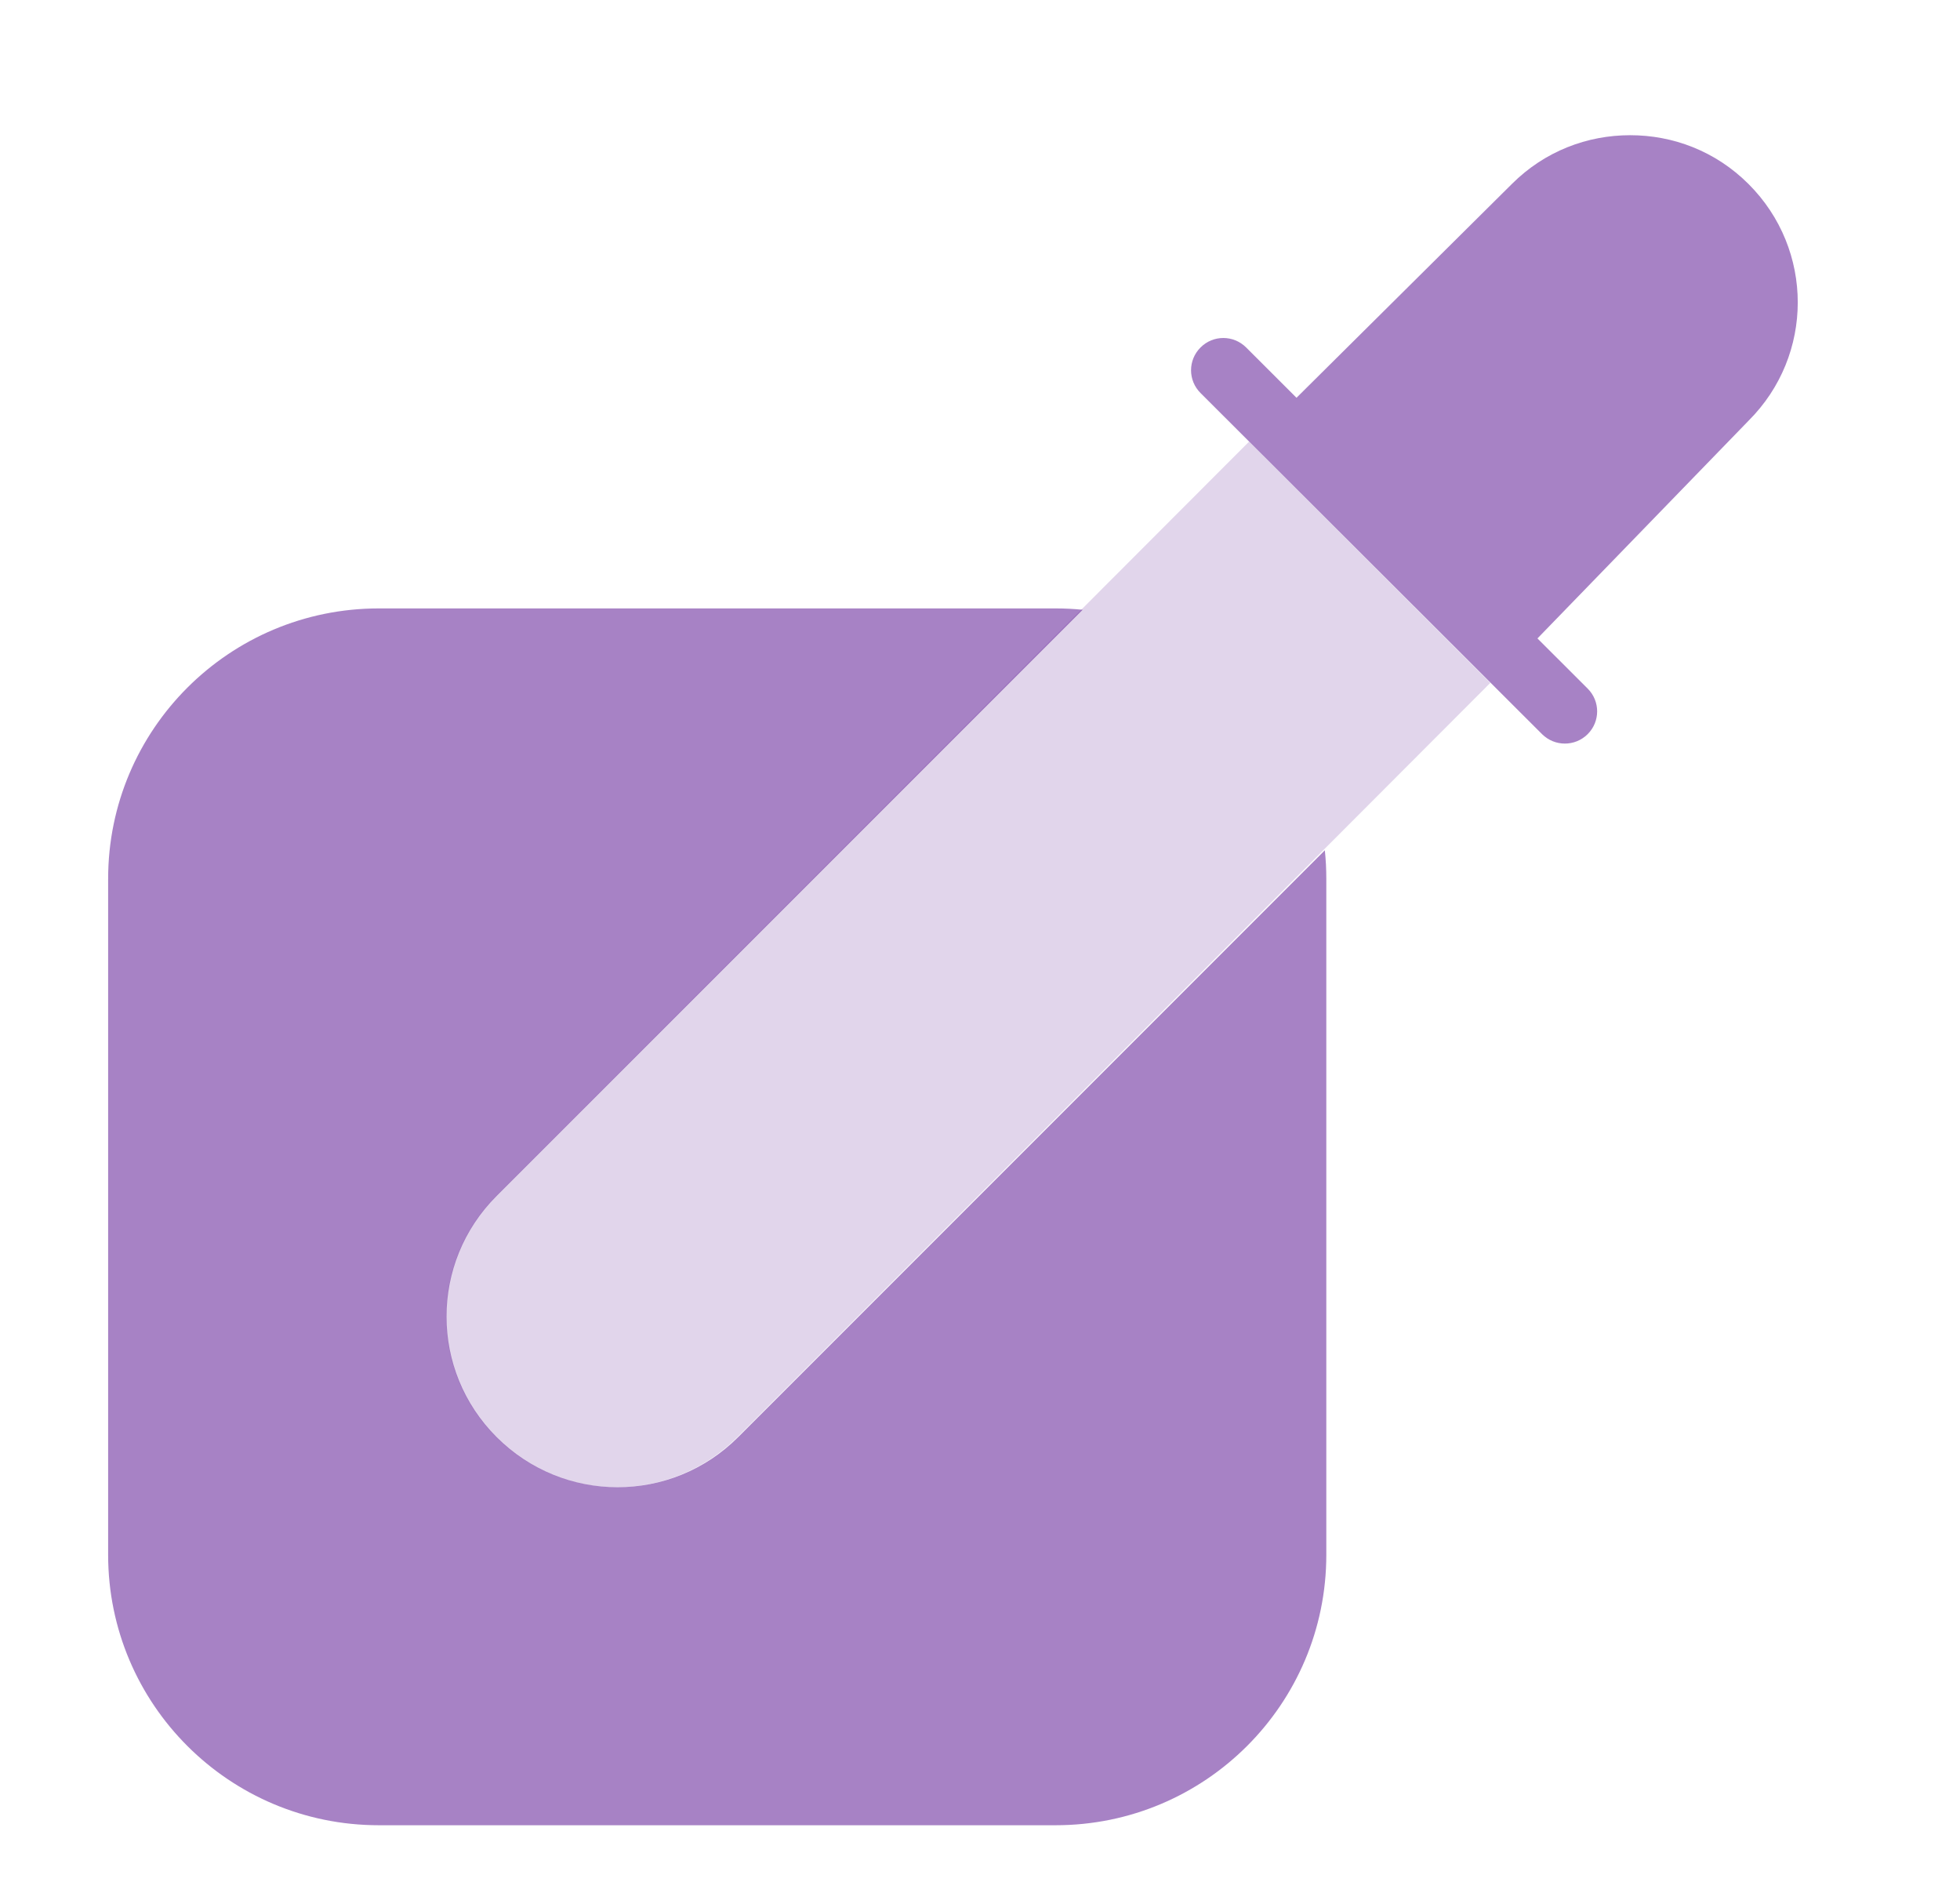
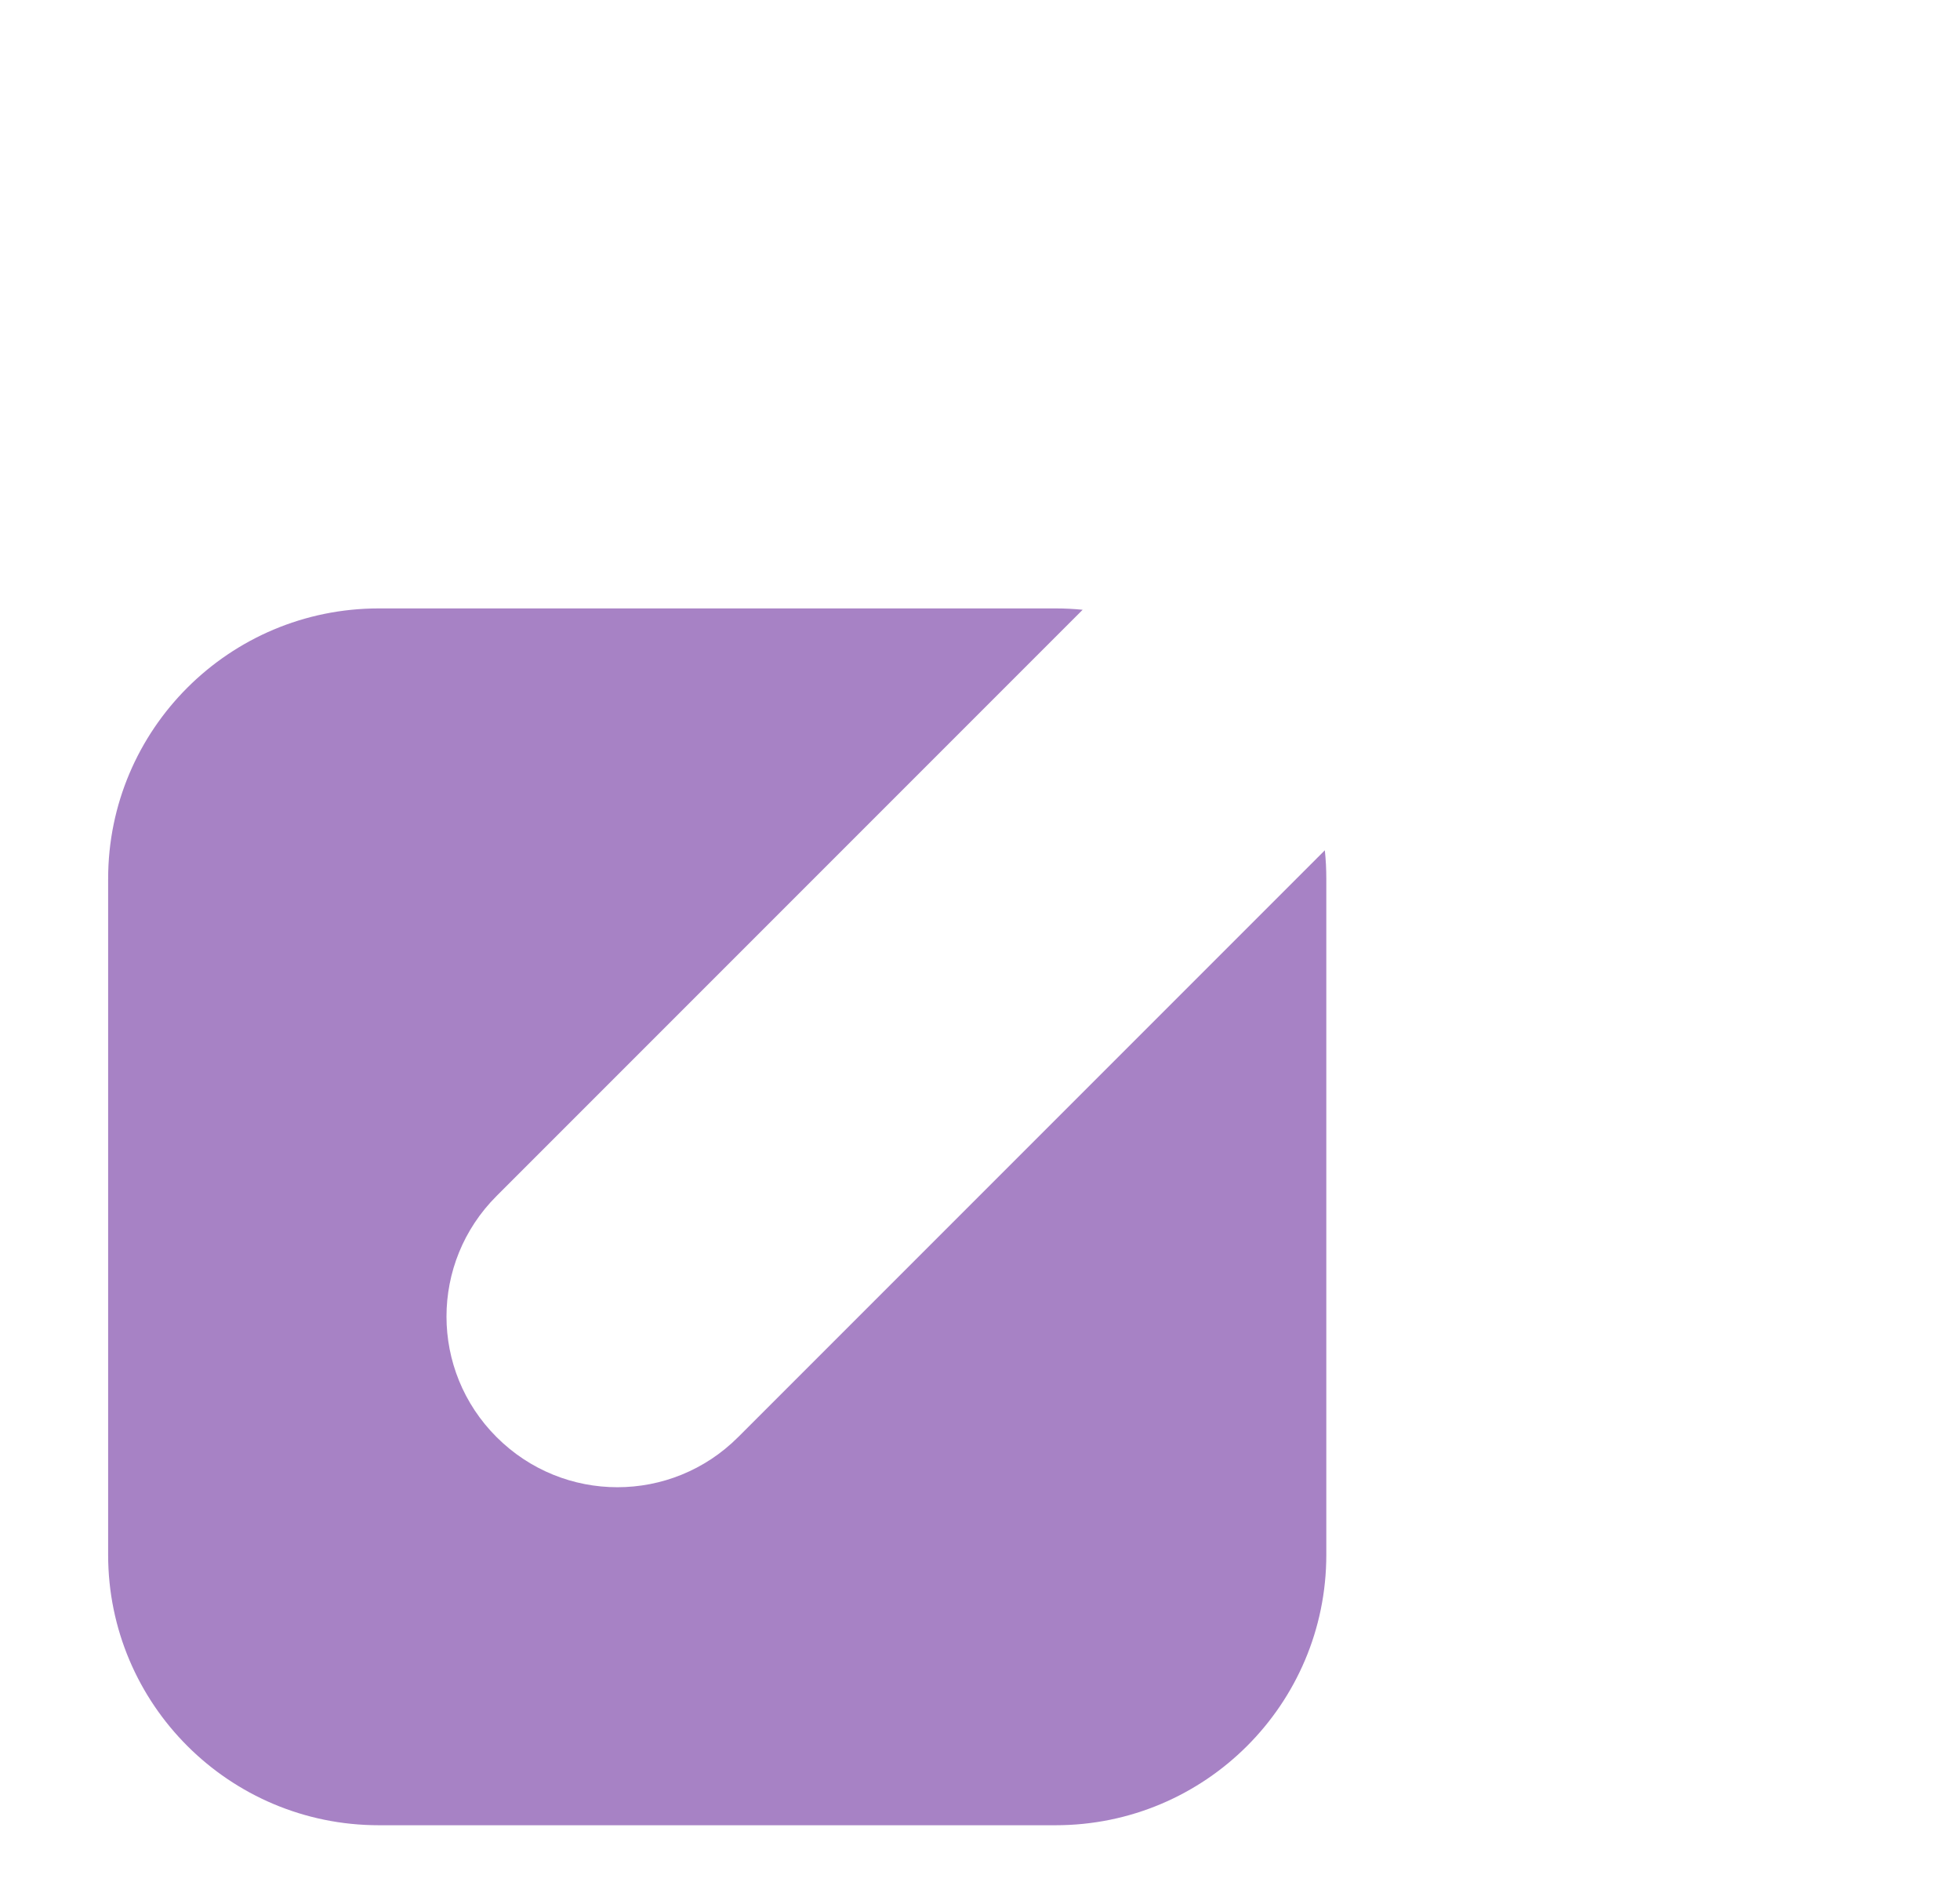
<svg xmlns="http://www.w3.org/2000/svg" width="29" height="28" viewBox="0 0 29 28" fill="none">
  <g opacity="0.6">
-     <path d="M25.872 6.223L22.748 9.444L23.491 10.186C23.678 10.372 23.678 10.674 23.491 10.86C23.305 11.046 23.003 11.046 22.816 10.86L17.763 5.814C17.576 5.628 17.576 5.326 17.763 5.14C17.949 4.953 18.251 4.953 18.438 5.14L19.183 5.884L22.368 2.723C22.858 2.233 23.489 2 24.12 2C24.751 2 25.382 2.233 25.872 2.723C26.842 3.692 26.842 5.255 25.872 6.223Z" fill="#6D2F9E" />
    <path d="M10.921 21.259L19.602 12.578C19.617 12.717 19.624 12.857 19.624 13V23C19.624 25.209 17.831 27 15.619 27H5.605C3.393 27 1.6 25.209 1.6 23V13C1.6 10.791 3.393 9 5.605 9H15.619C15.754 9 15.887 9.007 16.019 9.02L7.348 17.691C6.359 18.678 6.359 20.272 7.348 21.259C8.337 22.247 9.933 22.247 10.921 21.259Z" fill="#6D2F9E" />
  </g>
-   <path opacity="0.2" d="M22.05 10.102L10.909 21.26C9.921 22.247 8.327 22.247 7.34 21.26C6.353 20.273 6.353 18.679 7.34 17.691L18.481 6.533L22.05 10.102Z" fill="#6D2F9E" />
</svg>